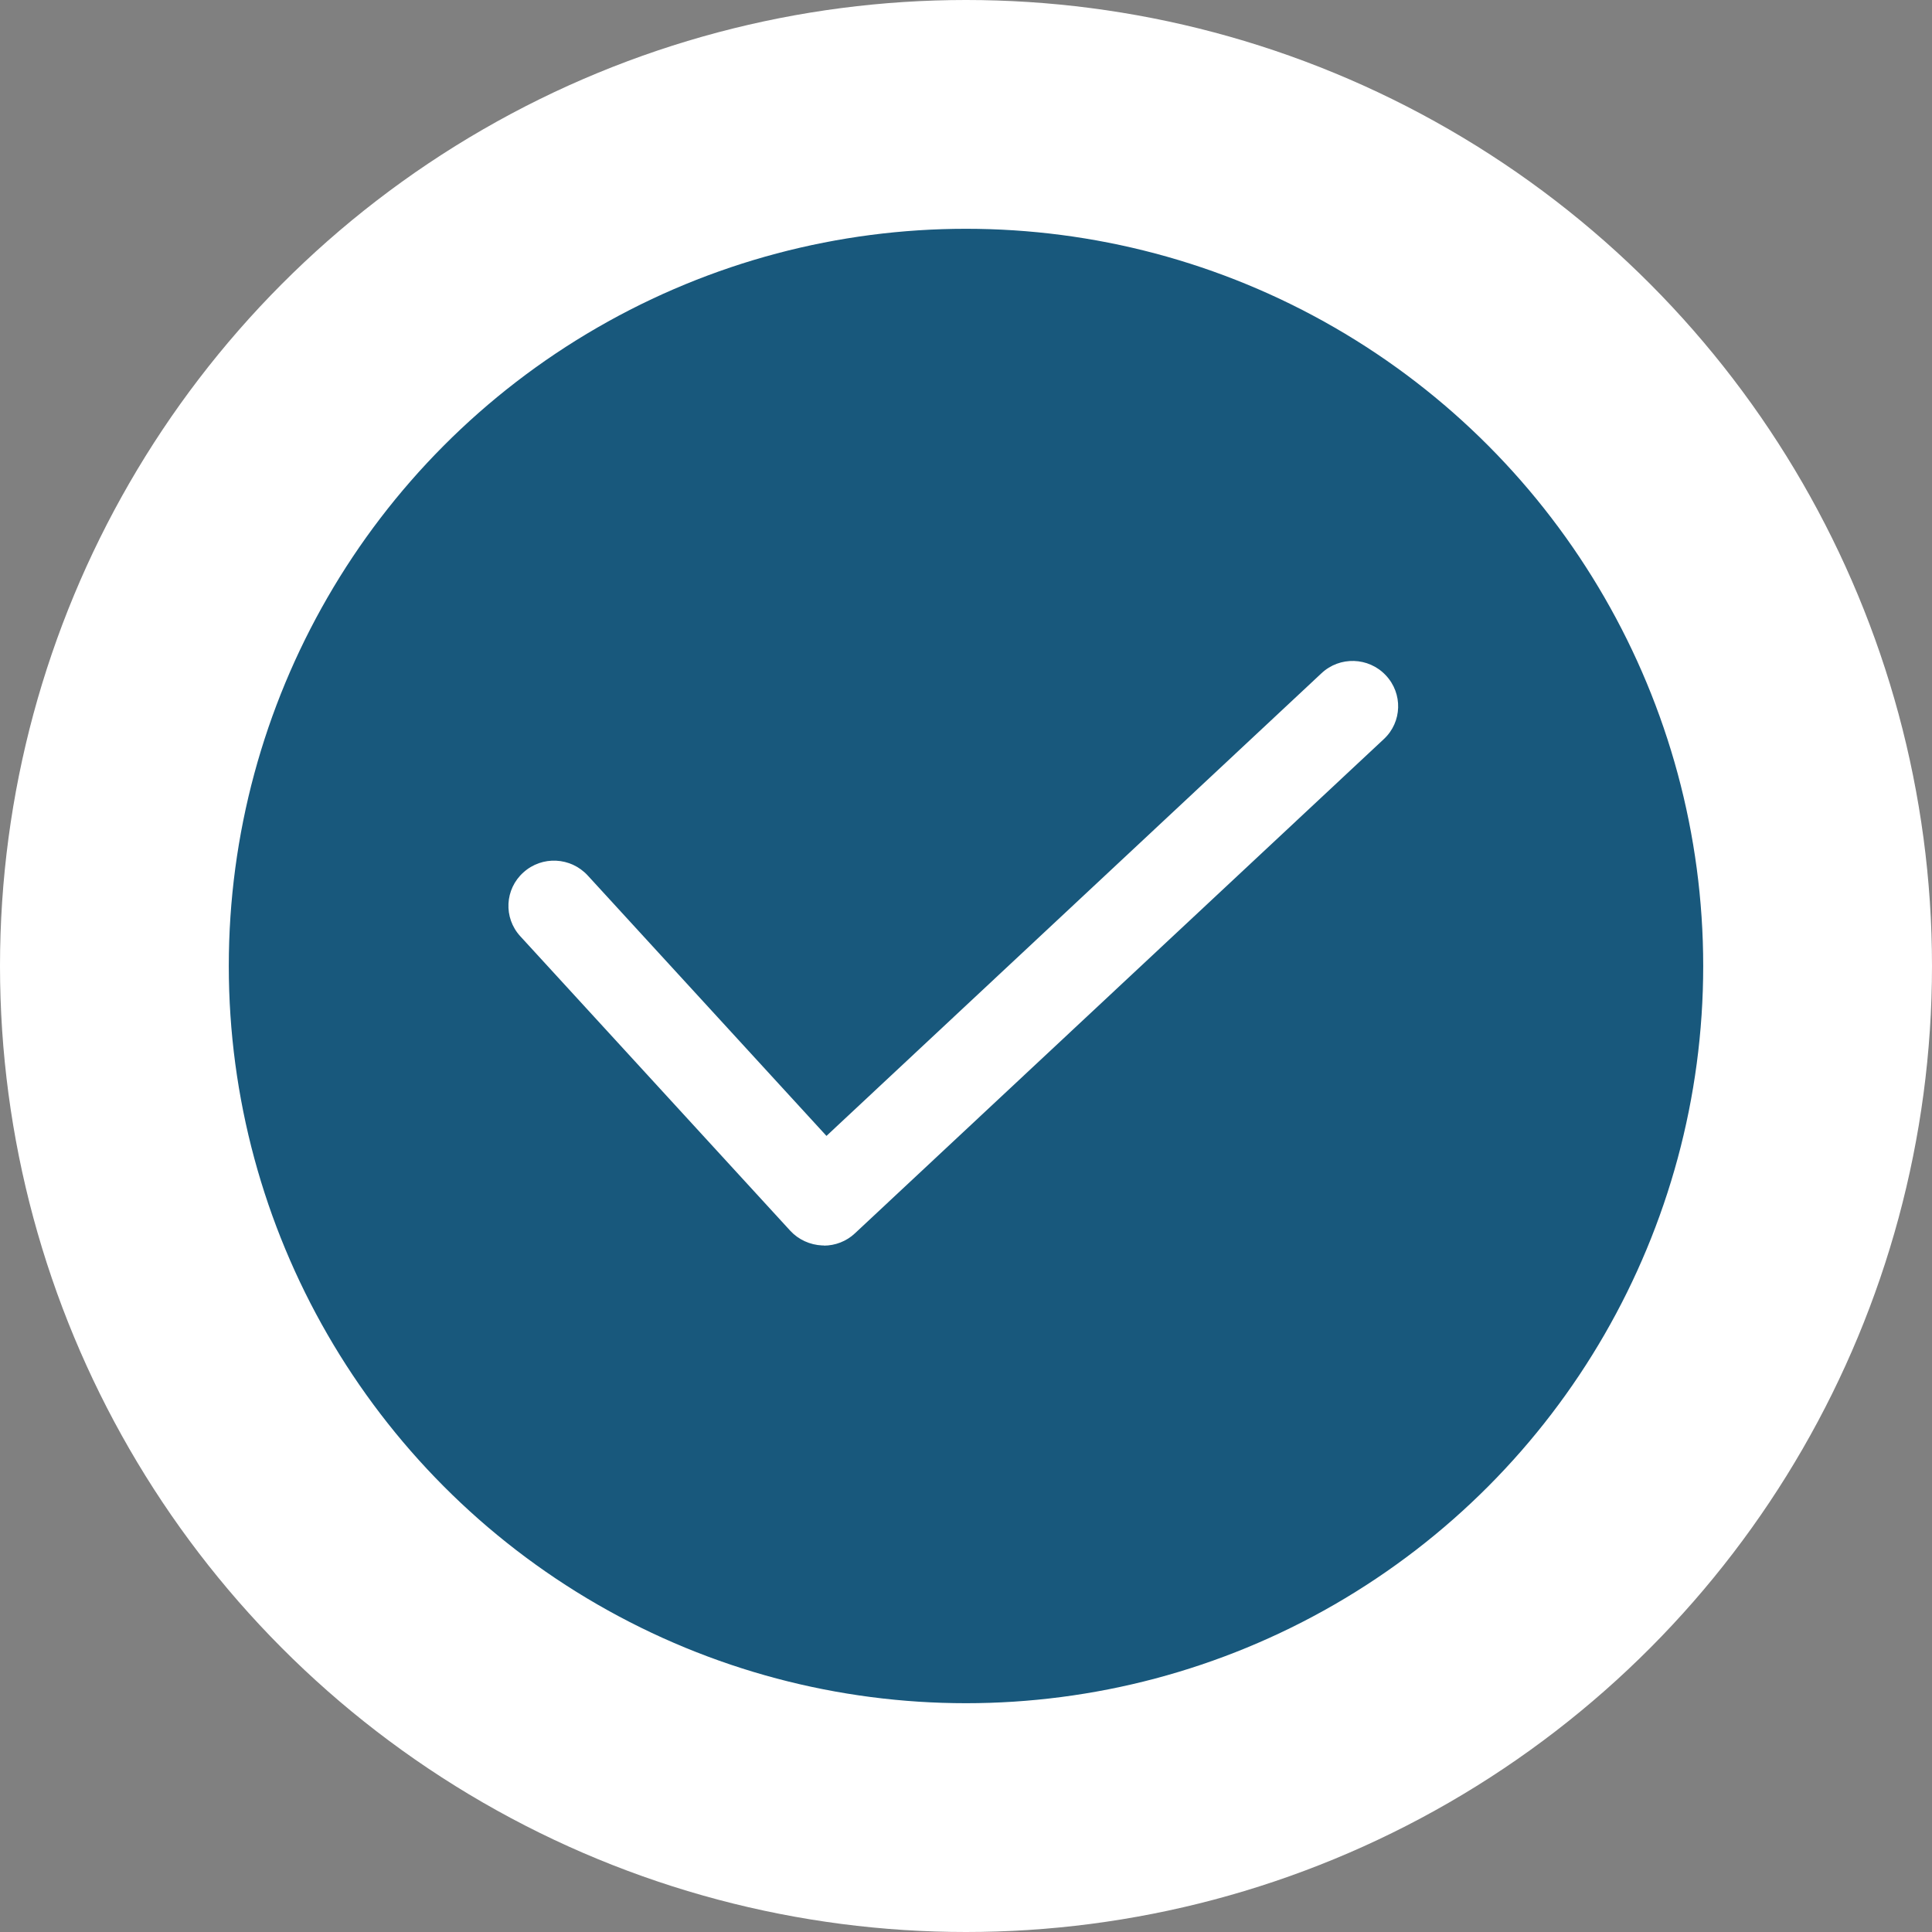
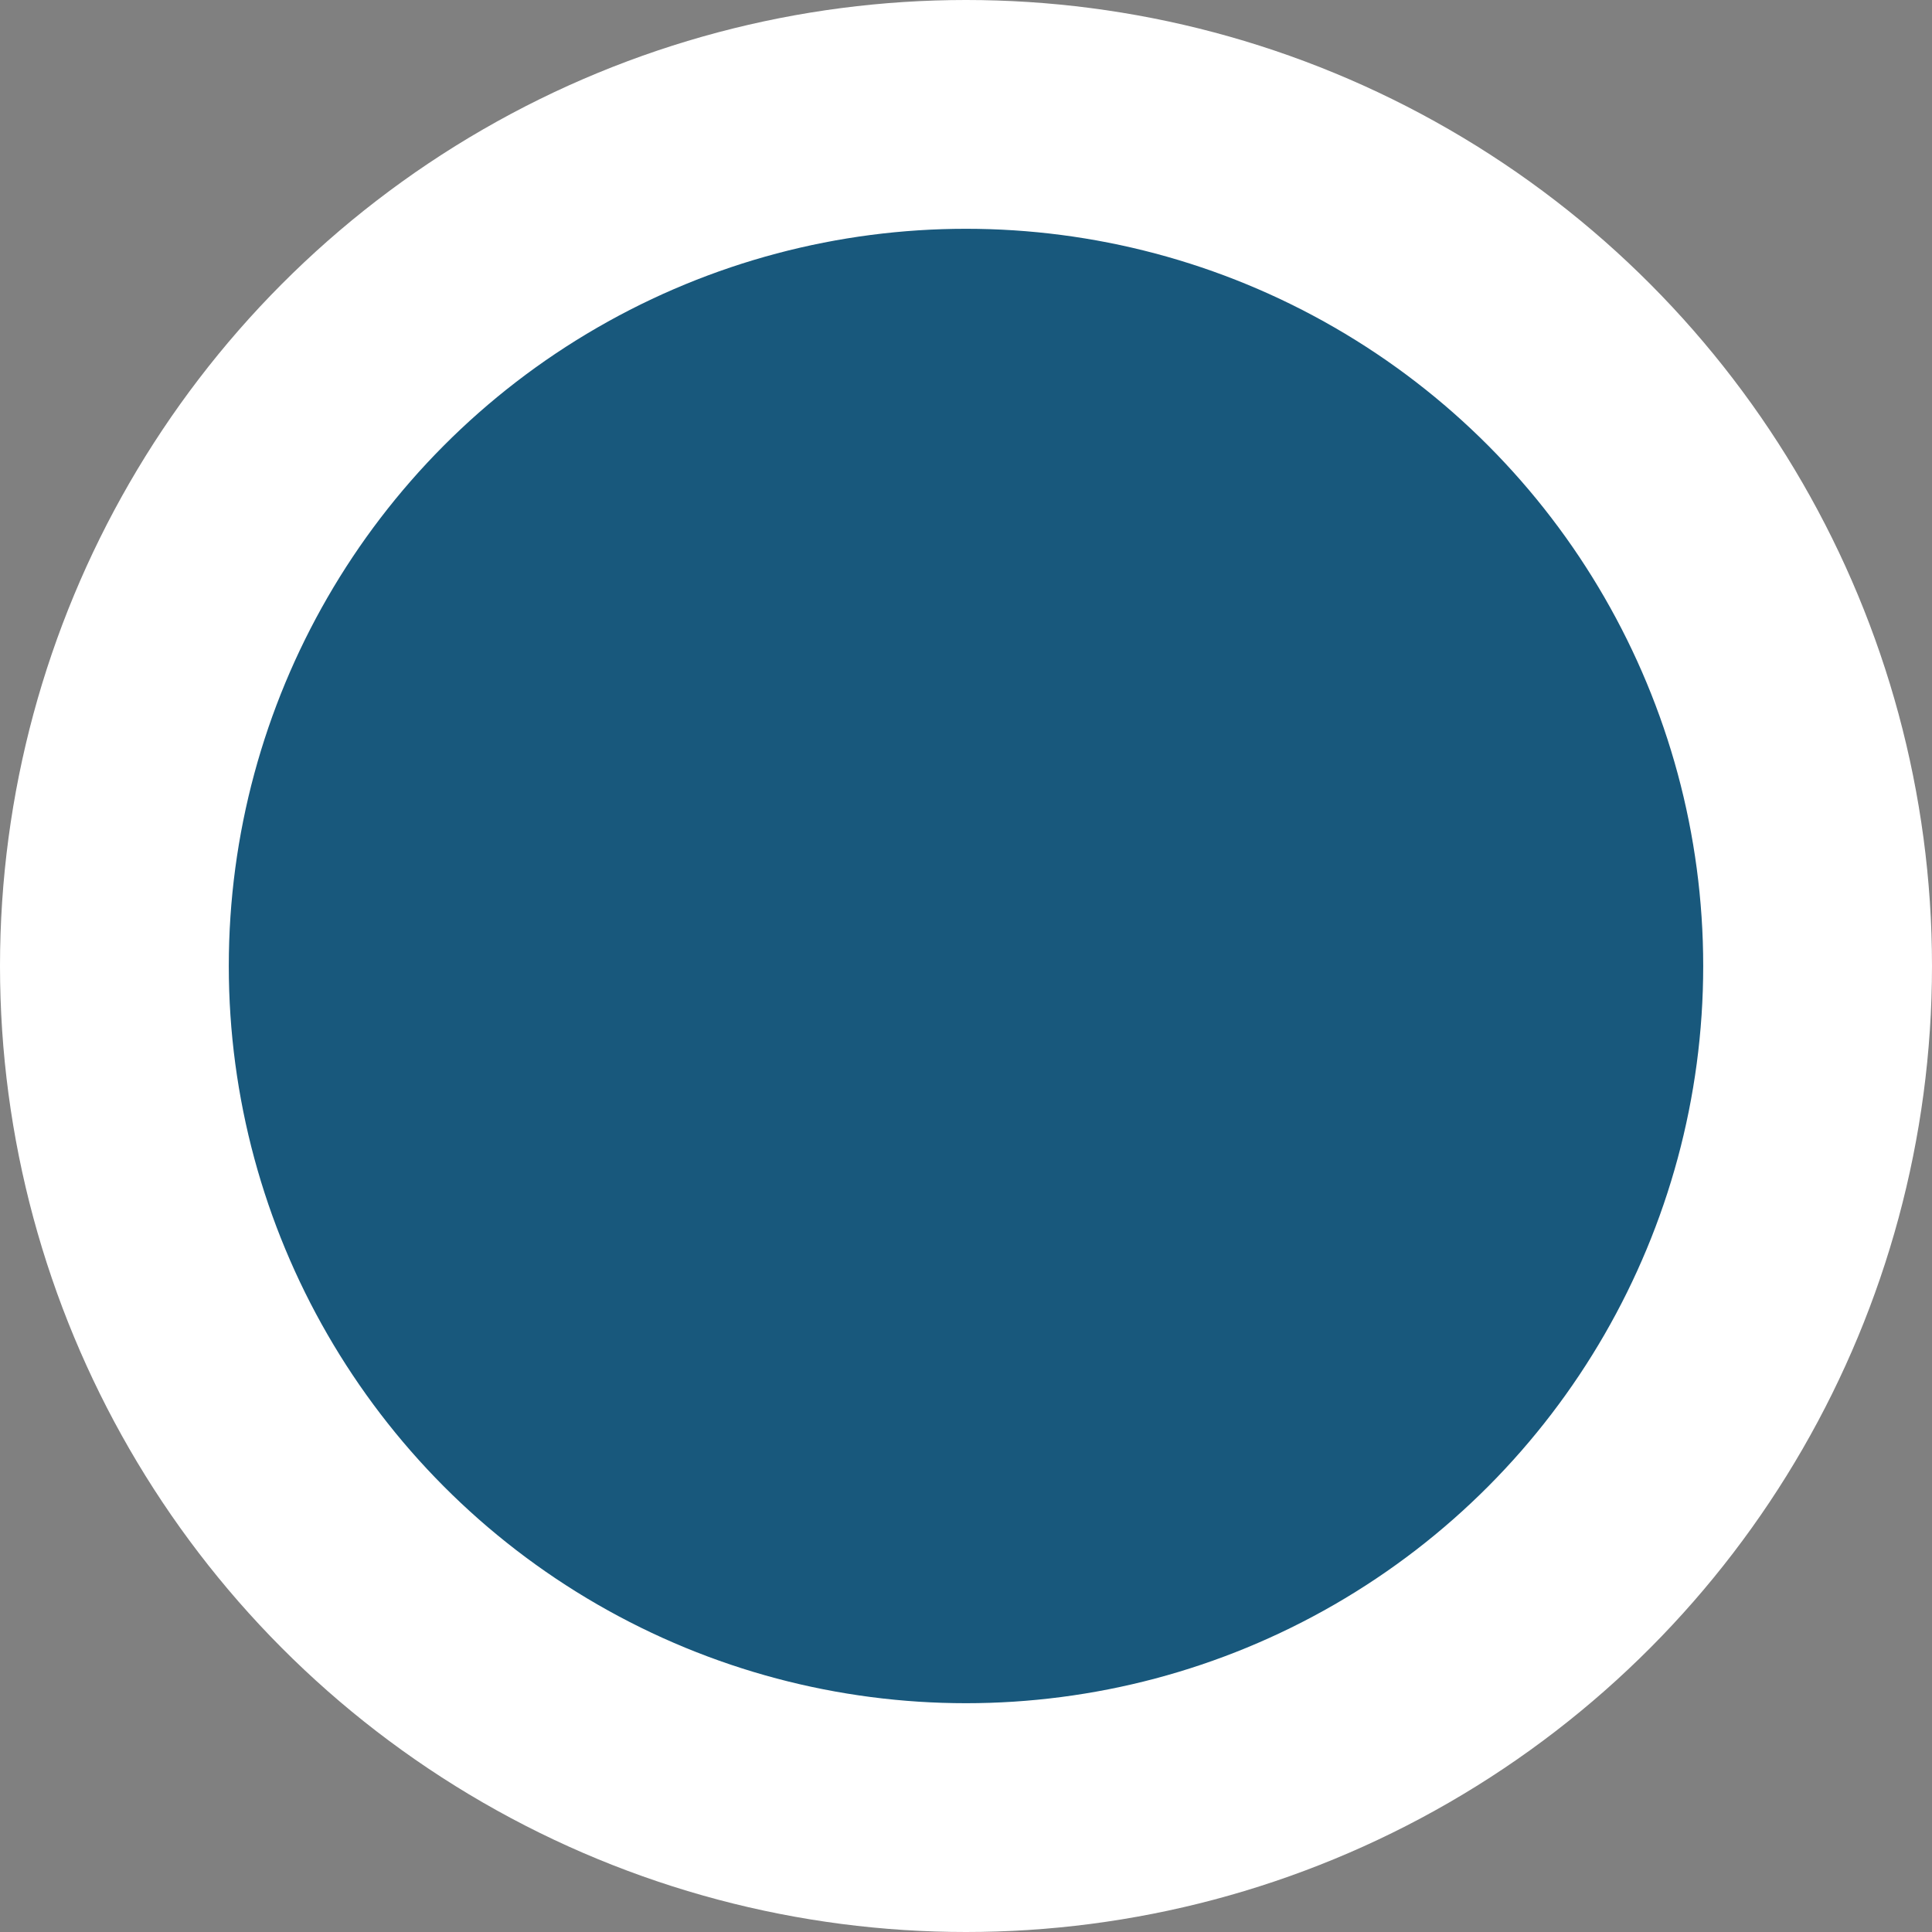
<svg xmlns="http://www.w3.org/2000/svg" width="76" height="76" viewBox="0 0 76 76" fill="none">
  <rect x="0" y="0" width="76" height="76" fill="#808080" stroke="none" />
-   <circle cx="38" cy="38" r="29" fill="#18587C" />
  <circle cx="38" cy="38" r="33.5" fill="#18587C" stroke="white" stroke-width="9" />
-   <path d="M32.417 48.993C32.417 48.993 32.374 48.993 32.345 48.993C31.863 48.971 31.41 48.765 31.087 48.415L20.467 36.83C19.798 36.102 19.856 34.975 20.589 34.319C21.323 33.655 22.451 33.712 23.12 34.44L32.511 44.684L51.982 26.486C52.701 25.808 53.837 25.844 54.513 26.564C55.189 27.278 55.16 28.405 54.434 29.076L33.632 48.515C33.301 48.829 32.856 49 32.403 49L32.417 48.993Z" fill="white" />
</svg>